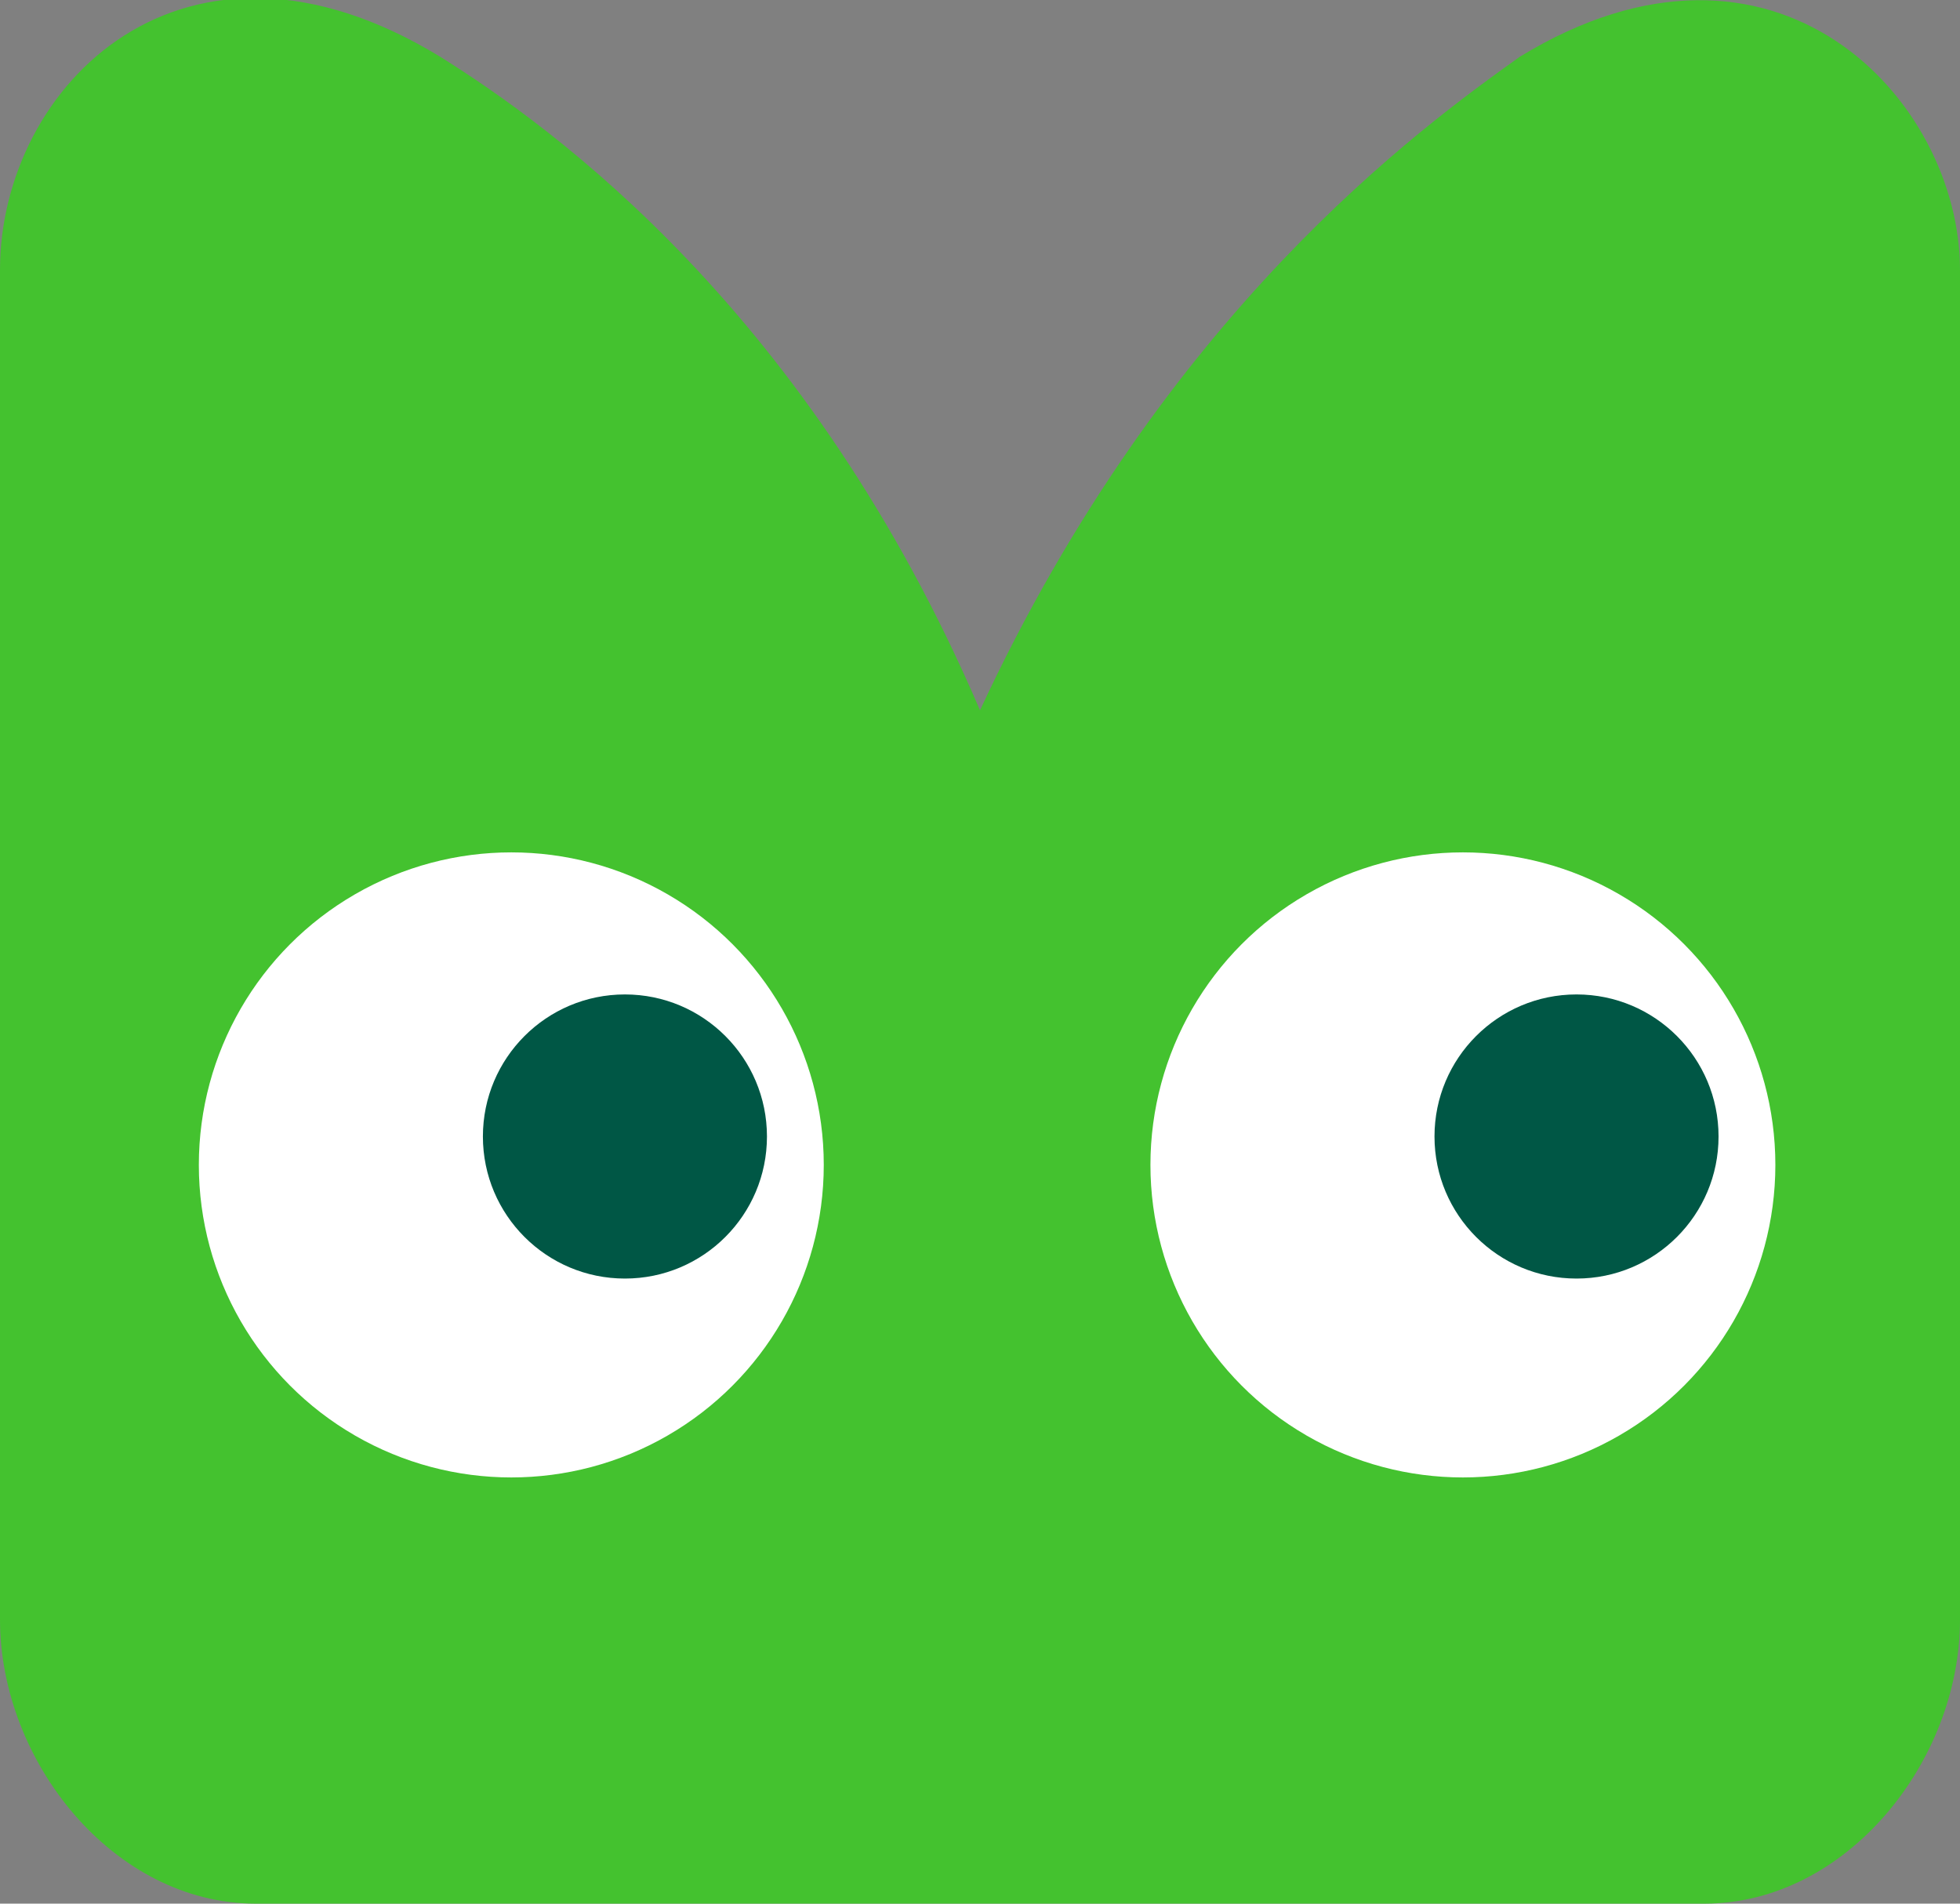
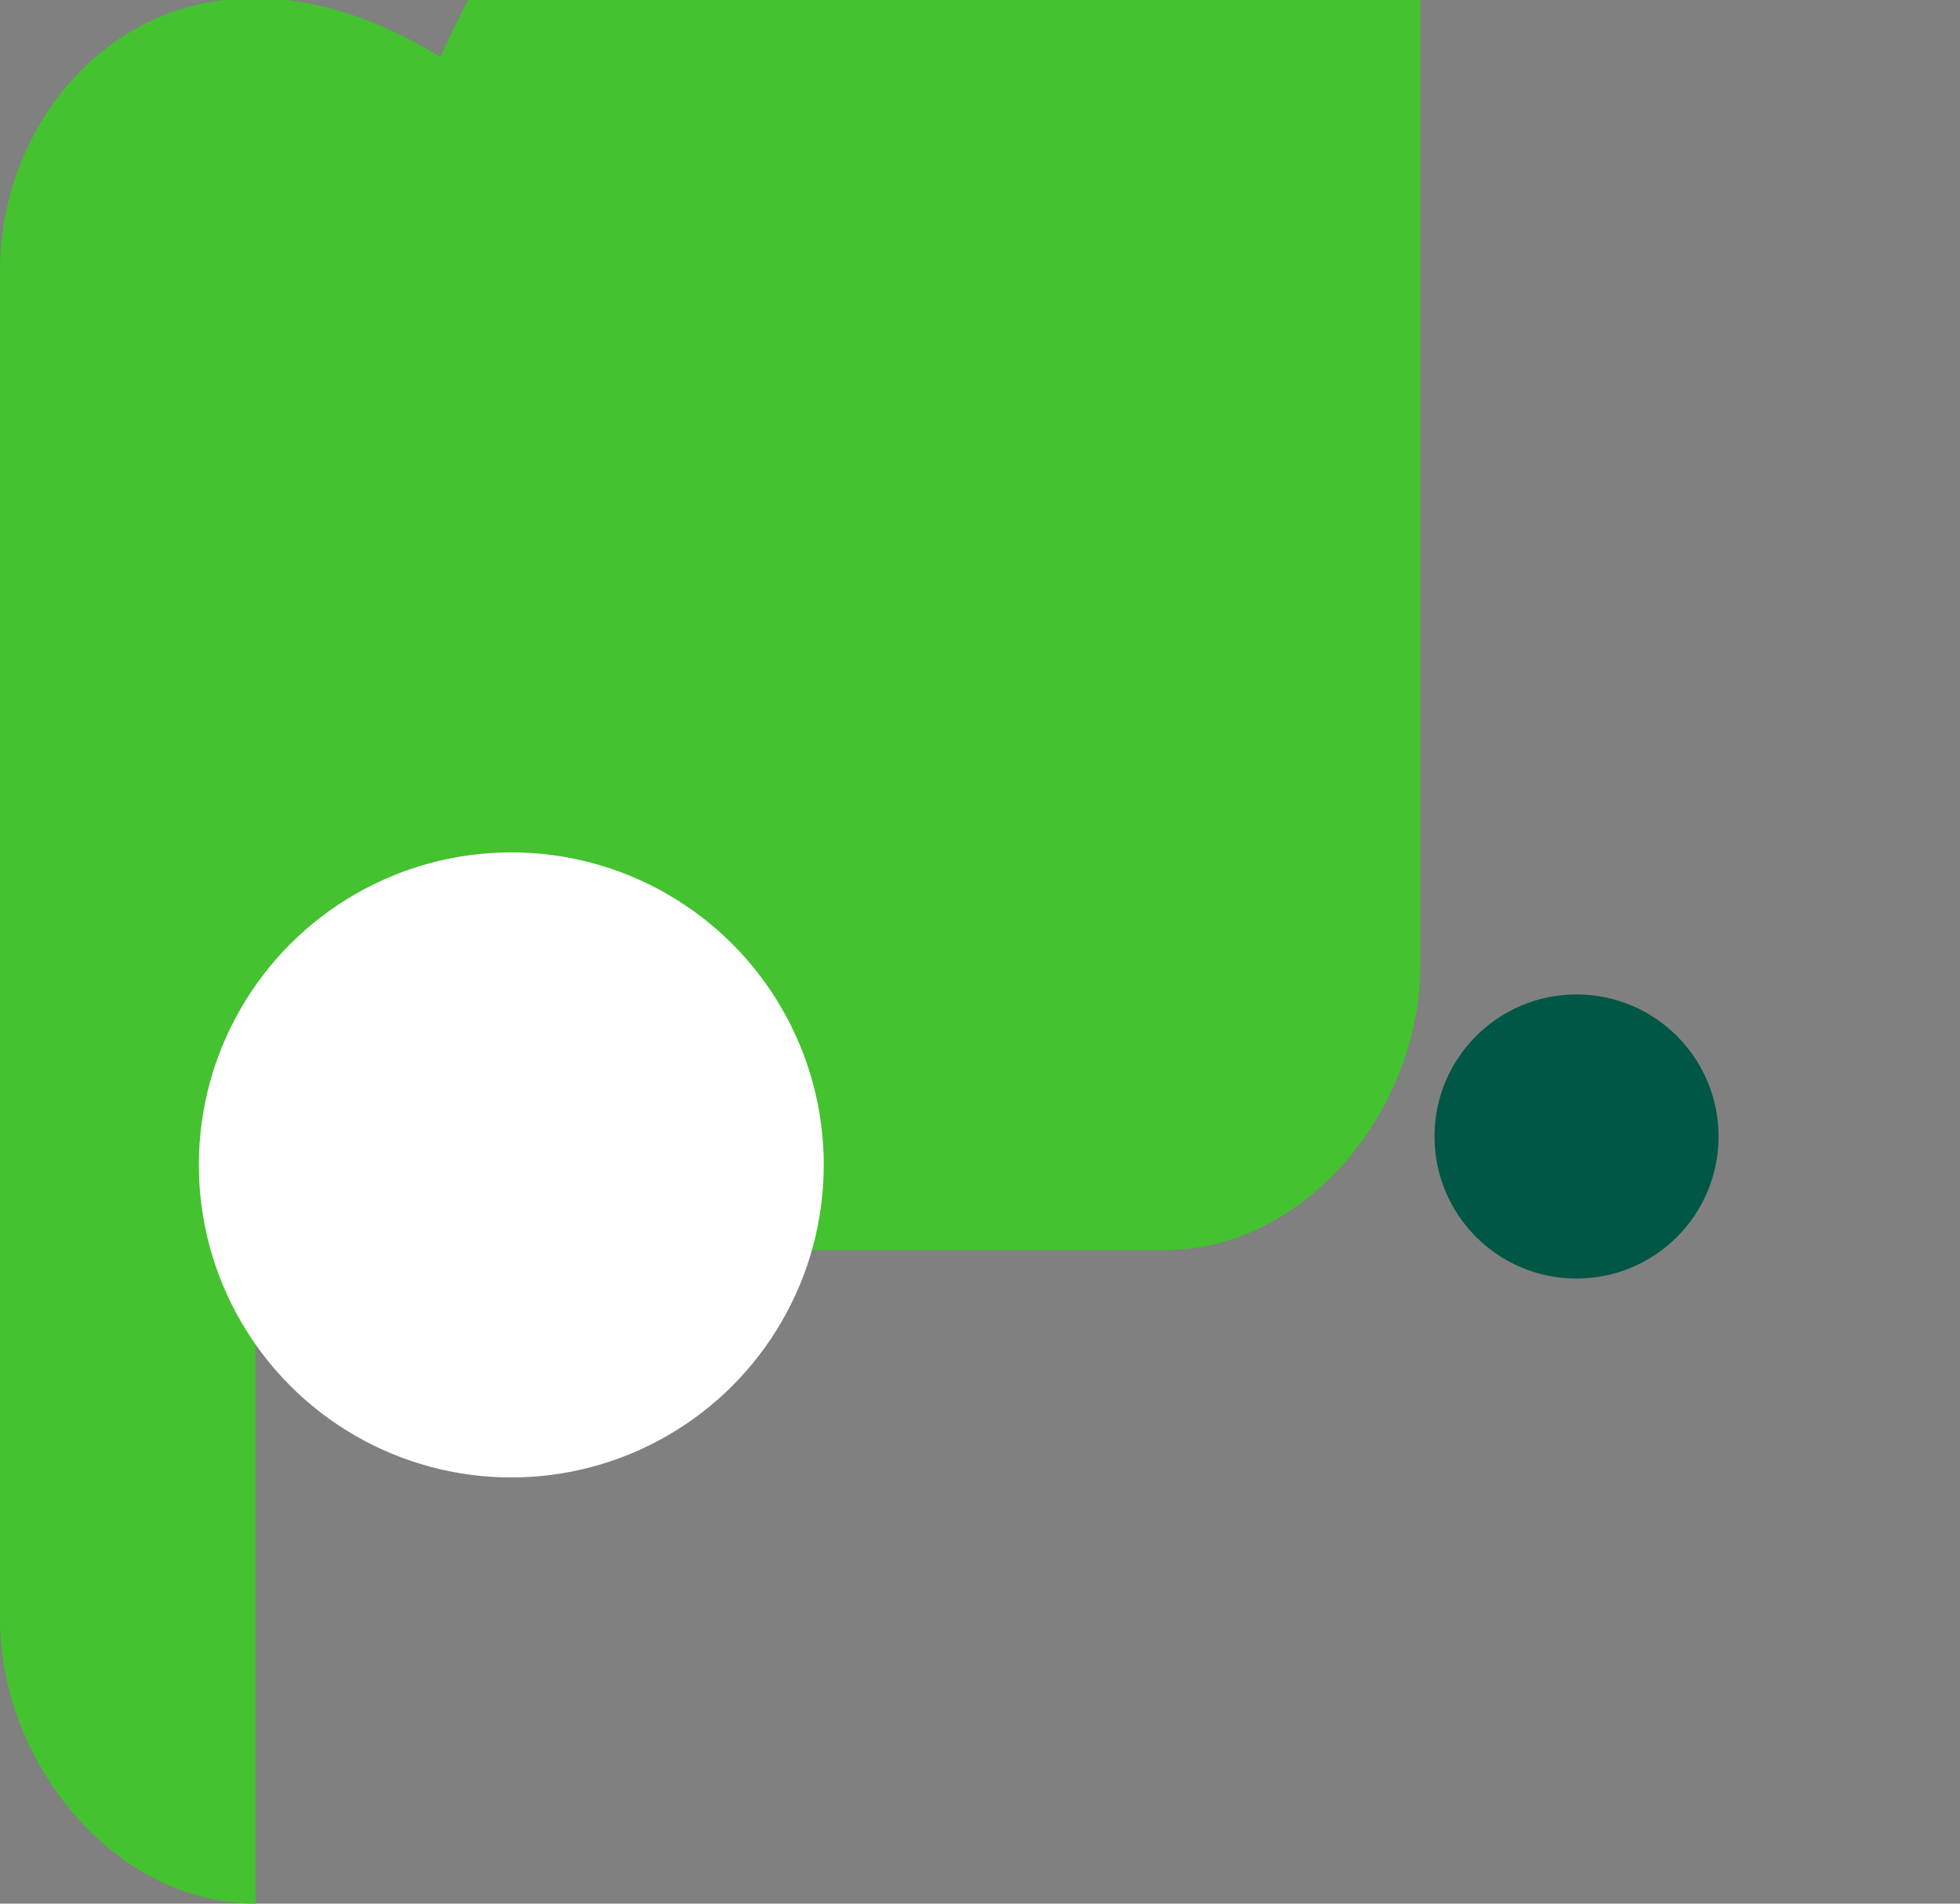
<svg xmlns="http://www.w3.org/2000/svg" id="Layer_1" x="0px" y="0px" viewBox="0 0 13.8 13.4" style="enable-background:new 0 0 13.8 13.4;" xml:space="preserve">
  <rect x="0" y="0" width="13.8" height="13.4" fill="#808080" stroke="none" />
  <style type="text/css">	.st0{fill:#005745;}	.st1{fill:#44C22F;}	.st2{fill:#FFD200;}	.st3{fill:#0093F5;}	.st4{fill:#F270B8;}	.st5{fill:#FF4E17;}	.st6{fill:#FFFFFF;}	.st7{clip-path:url(#SVGID_00000058550436928113550310000004064112899165834116_);fill:#FFD200;}	.st8{clip-path:url(#SVGID_00000119078395892319013080000017138628466165605013_);fill:#FF4E17;}	.st9{clip-path:url(#SVGID_00000018220787392439040910000016652771903770482355_);fill:#FFD200;}	.st10{clip-path:url(#SVGID_00000044880438748373624540000012766986031035649179_);fill:#FF4E17;}	.st11{clip-path:url(#SVGID_00000107590136404965370600000000935663179536476061_);fill:#FF4E17;}	.st12{clip-path:url(#SVGID_00000047780543447497238410000011516028851547728553_);fill:#FF4E17;}	.st13{clip-path:url(#SVGID_00000098922914065532433280000010895394429588995251_);fill:#0093F5;}	.st14{clip-path:url(#SVGID_00000065755546683873324700000003145950469898695342_);fill:#FF4E17;}	.st15{clip-path:url(#SVGID_00000163789566025842615180000014392950841701624465_);fill:#F270B8;}	.st16{clip-path:url(#SVGID_00000173143787443308407290000001190451148829016205_);fill:#FFD200;}	.st17{clip-path:url(#SVGID_00000123438508691498523510000006350739899773361836_);fill:#FF4E17;}	.st18{clip-path:url(#SVGID_00000137819046670124736910000008406871221566395056_);fill:#FFD200;}	.st19{clip-path:url(#SVGID_00000153677212173751598410000006497346337932262791_);fill:#0093F5;}	.st20{clip-path:url(#SVGID_00000100371491099350117380000001850568278483405479_);fill:#FF4E17;}	.st21{clip-path:url(#SVGID_00000111887037384858450100000014928494411242294710_);fill:#F270B8;}	.st22{clip-path:url(#SVGID_00000022531269726297417950000001579259830108103328_);fill:#FFD200;}	.st23{fill:none;}	.st24{clip-path:url(#SVGID_00000076565334727453770340000018138514009542744450_);}	.st25{fill:none;stroke:#000000;stroke-width:0.204;stroke-linecap:square;stroke-miterlimit:10;}	.st26{fill:#D9E021;}	.st27{fill:#009245;}	.st28{clip-path:url(#SVGID_00000030450739579343099780000004108487890874213817_);}	.st29{fill:#96D3FB;}	.st30{fill:#F9BADD;}	.st31{fill:#FF7BAC;}	.st32{fill:#1B1464;}	.st33{fill:none;stroke:#FFD200;stroke-width:1.144;stroke-miterlimit:10;}	.st34{fill:#FF5E3D;}</style>
  <g>
    <g>
-       <path class="st1" d="M1.8,13.4c-1,0-1.8-1-1.8-2l0-9.5c0-1.3,1.3-2.6,3.1-1.5c0.8,0.5,2.6,1.8,3.8,4.6c1.3-2.8,3.1-4.1,3.8-4.6   c1.8-1.1,3.1,0.3,3.1,1.5v9.5c0,1-0.8,2-1.8,2H1.8z" />
+       <path class="st1" d="M1.8,13.4c-1,0-1.8-1-1.8-2l0-9.5c0-1.3,1.3-2.6,3.1-1.5c1.3-2.8,3.1-4.1,3.8-4.6   c1.8-1.1,3.1,0.3,3.1,1.5v9.5c0,1-0.8,2-1.8,2H1.8z" />
    </g>
    <g>
      <g>
        <g>
          <circle class="st6" cx="3.6" cy="8.2" r="2.2" />
        </g>
-         <circle class="st0" cx="4.4" cy="8" r="1" />
      </g>
      <g>
        <g>
-           <circle class="st6" cx="10.3" cy="8.2" r="2.2" />
-         </g>
+           </g>
        <circle class="st0" cx="11.1" cy="8" r="1" />
      </g>
    </g>
  </g>
</svg>